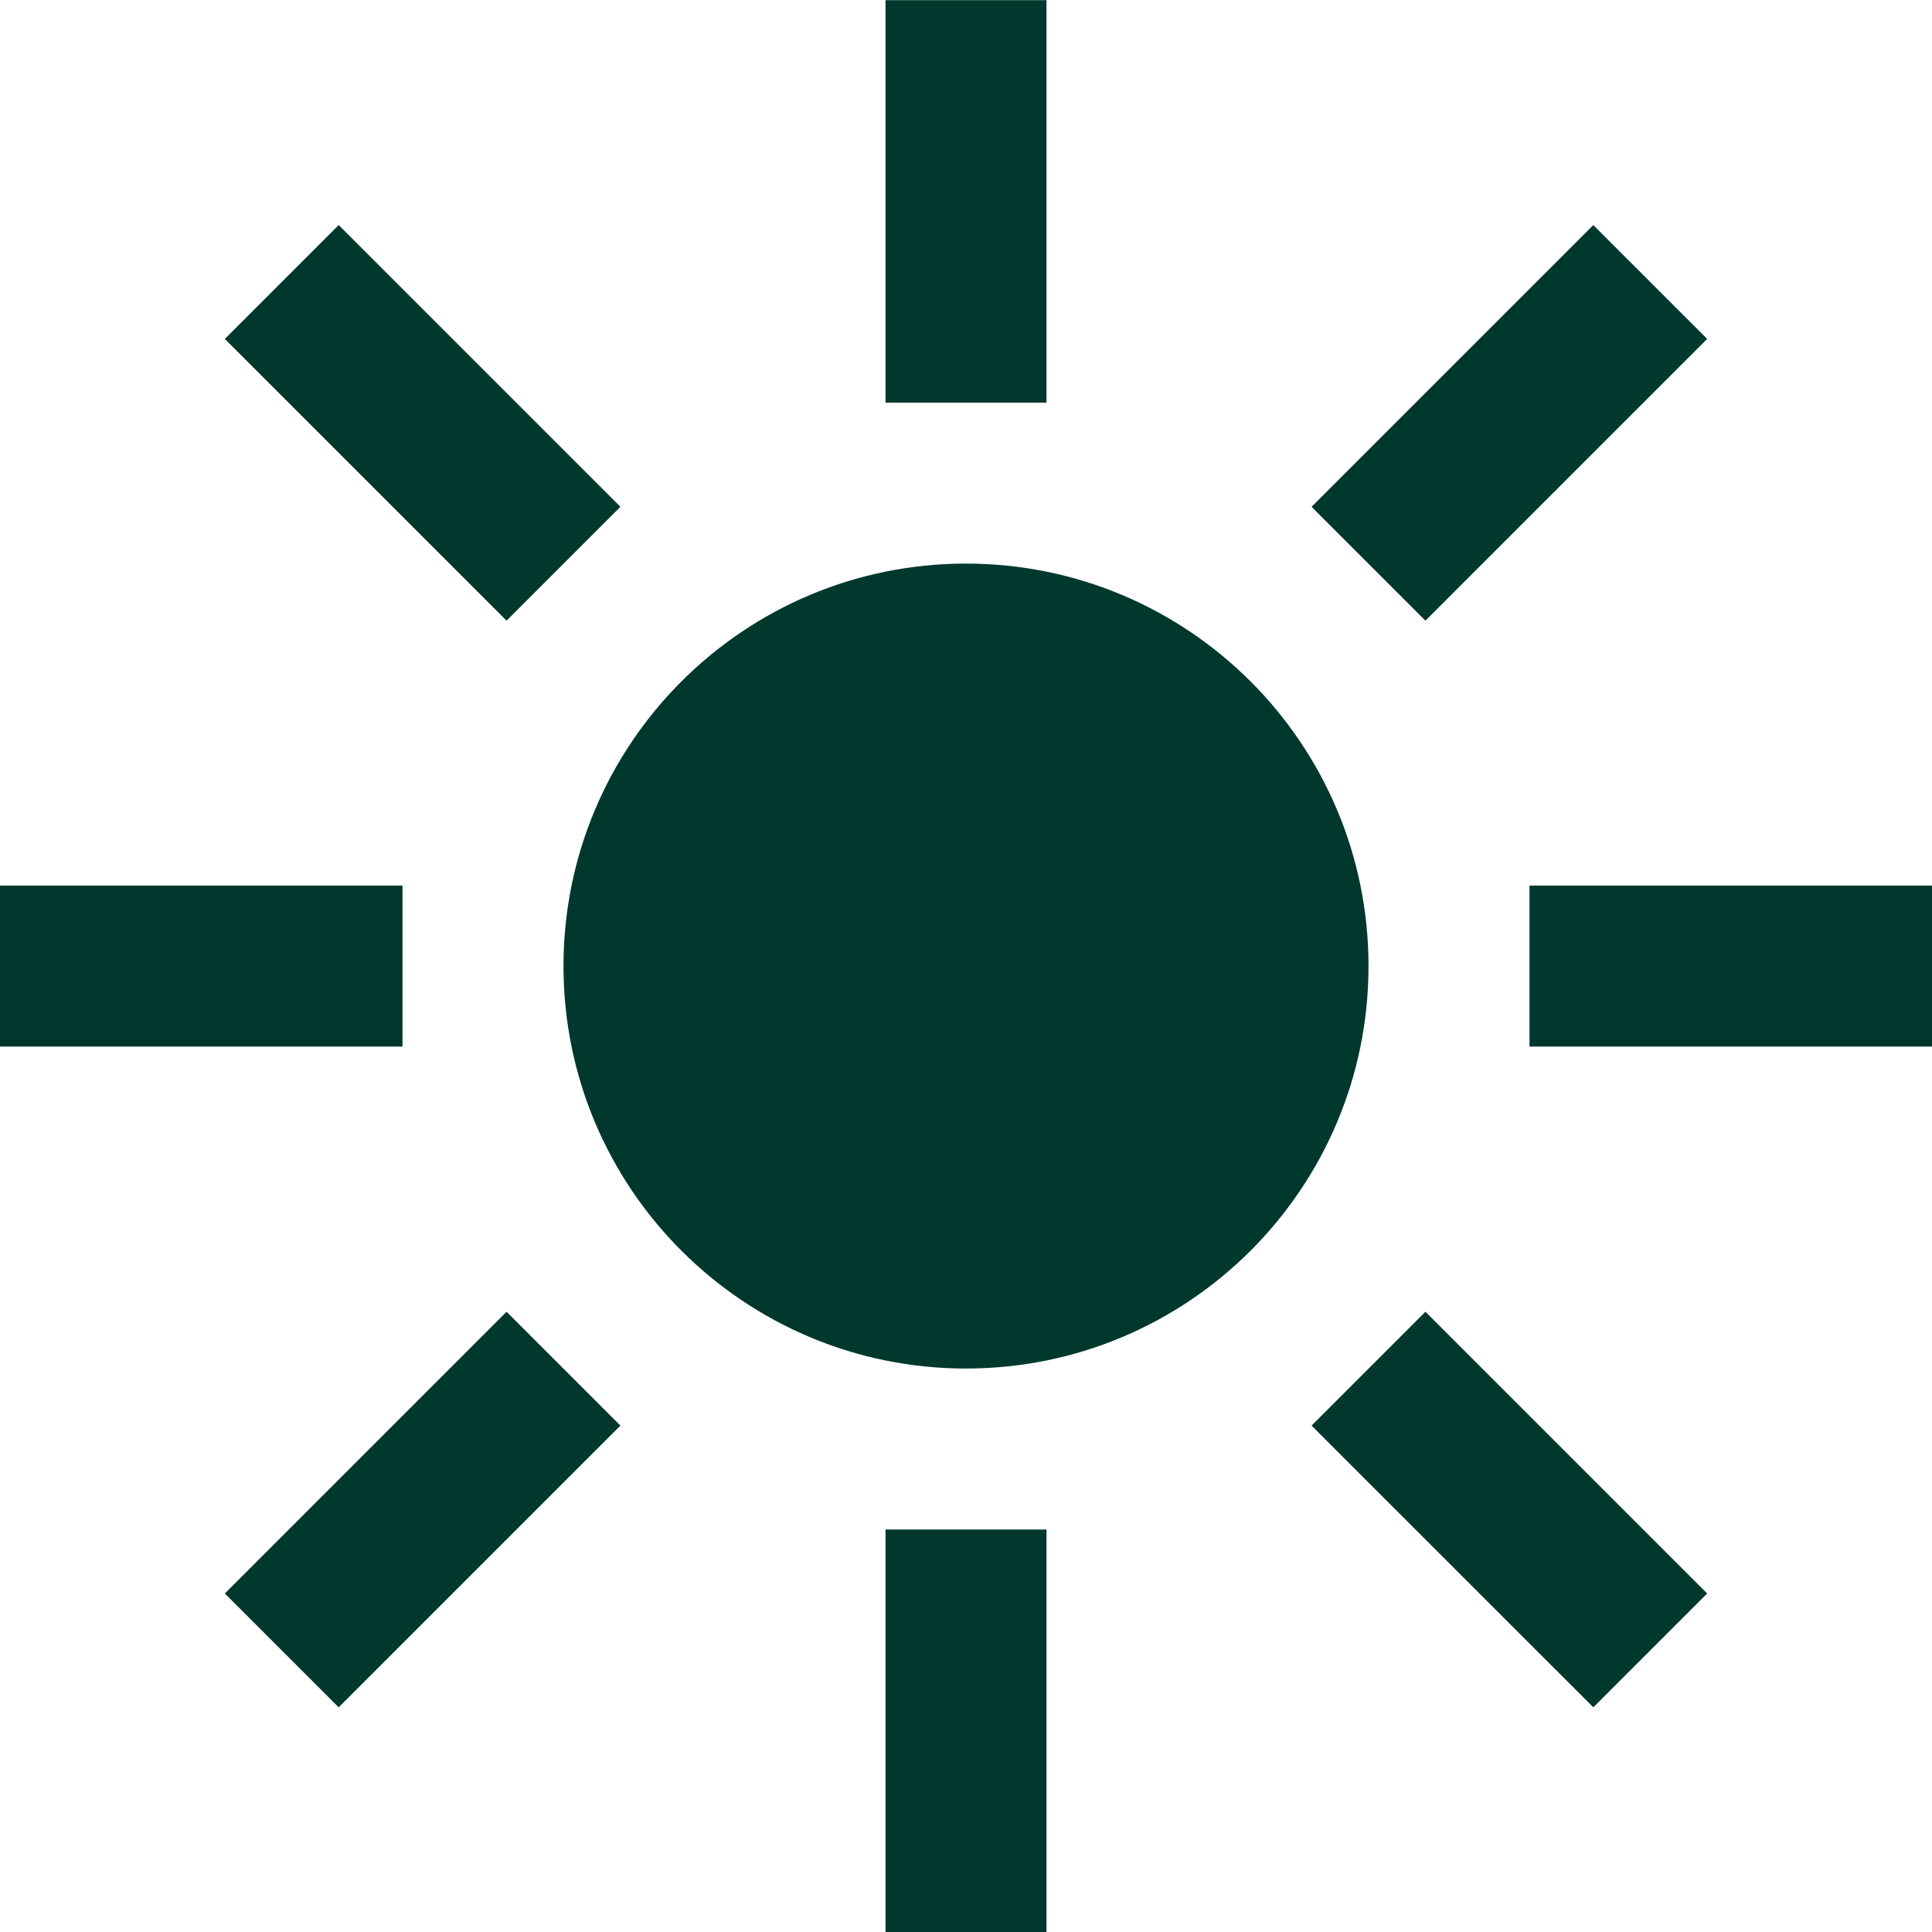
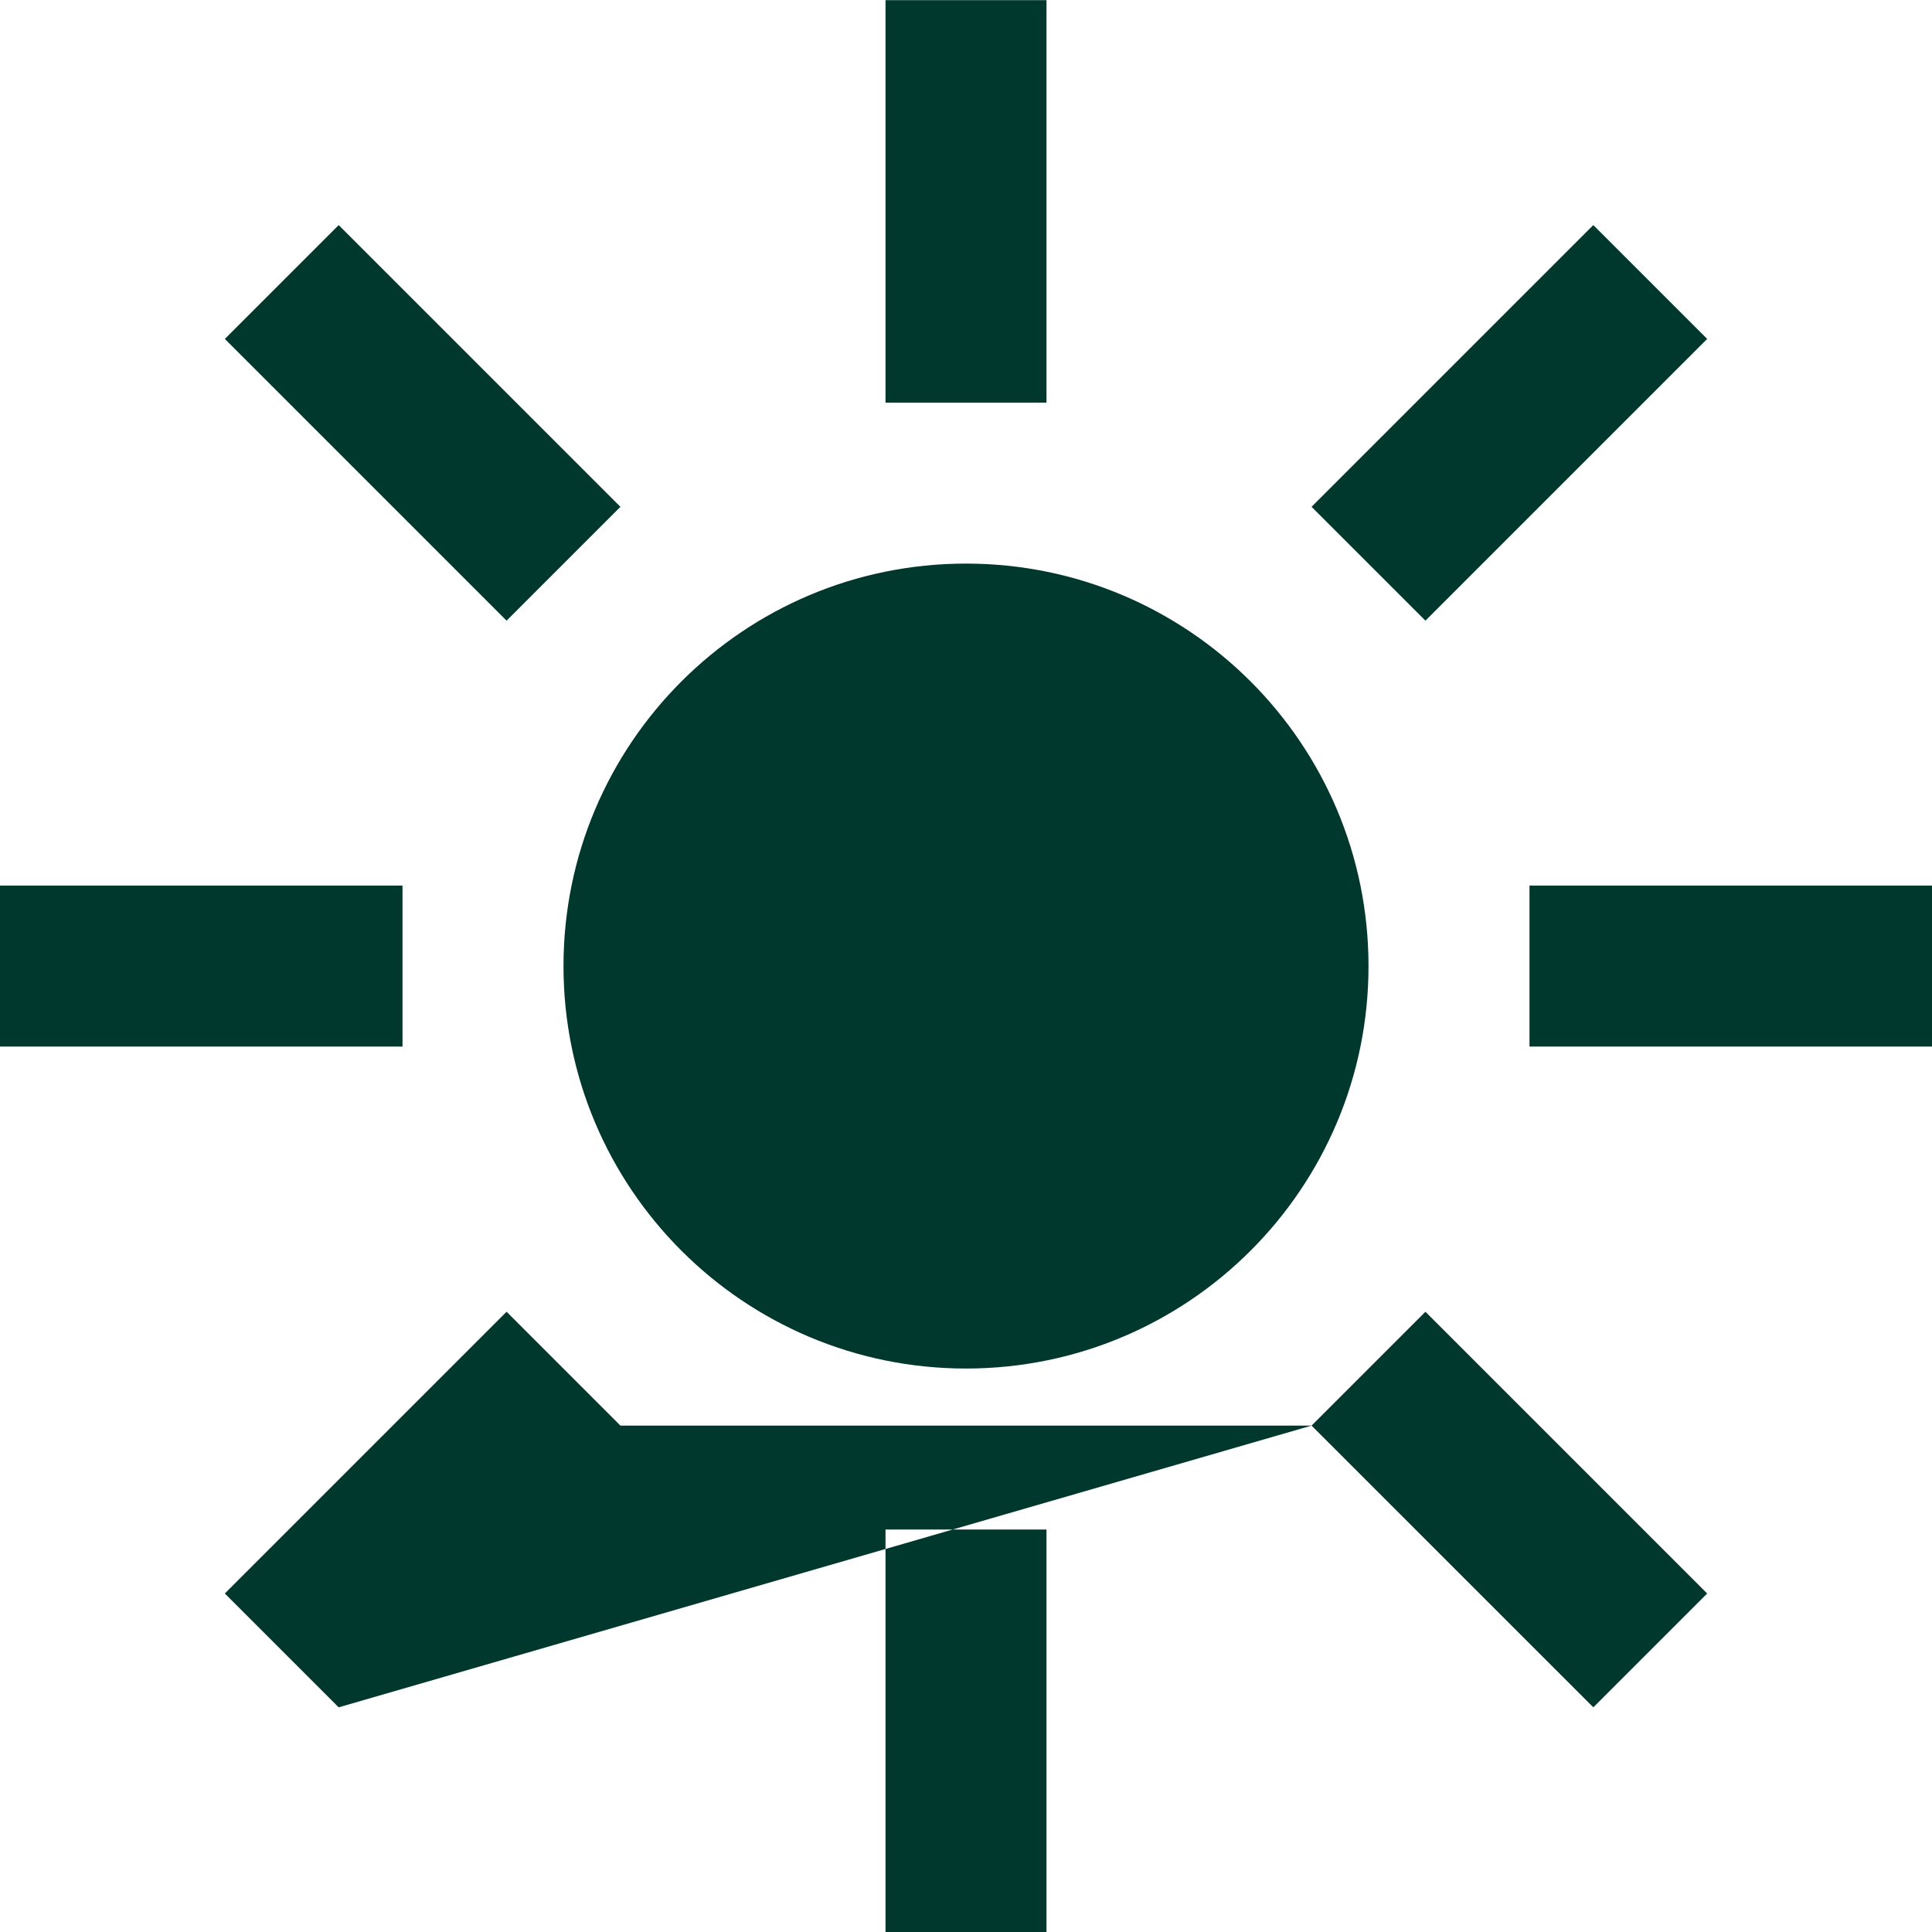
<svg xmlns="http://www.w3.org/2000/svg" width="80" height="80" viewBox="0 0 80 80" fill="none">
-   <path fill-rule="evenodd" clip-rule="evenodd" d="M36.667 16.671V0.006H43.333V16.671H36.667ZM40 56.668C49.205 56.668 56.667 49.207 56.667 40.003C56.667 30.799 49.205 23.337 40 23.337C30.795 23.337 23.333 30.799 23.333 40.003C23.333 49.207 30.795 56.668 40 56.668ZM36.667 63.334V80H43.333V63.334H36.667ZM16.667 43.336H0V36.67H16.667V43.336ZM63.333 43.336H80V36.67H63.333V43.336ZM20.976 25.7L9.31 14.034L14.024 9.32L25.69 20.986L20.976 25.7ZM54.309 59.031L65.976 70.697L70.69 65.983L59.024 54.317L54.309 59.031ZM25.69 59.031L14.024 70.697L9.31 65.983L20.976 54.317L25.69 59.031ZM59.024 25.7L70.69 14.034L65.976 9.32L54.309 20.986L59.024 25.7Z" fill="#01382E" />
+   <path fill-rule="evenodd" clip-rule="evenodd" d="M36.667 16.671V0.006H43.333V16.671H36.667ZM40 56.668C49.205 56.668 56.667 49.207 56.667 40.003C56.667 30.799 49.205 23.337 40 23.337C30.795 23.337 23.333 30.799 23.333 40.003C23.333 49.207 30.795 56.668 40 56.668ZM36.667 63.334V80H43.333V63.334H36.667ZM16.667 43.336H0V36.67H16.667V43.336ZM63.333 43.336H80V36.67H63.333V43.336ZM20.976 25.7L9.31 14.034L14.024 9.32L25.69 20.986L20.976 25.7ZM54.309 59.031L65.976 70.697L70.69 65.983L59.024 54.317L54.309 59.031ZL14.024 70.697L9.31 65.983L20.976 54.317L25.69 59.031ZM59.024 25.7L70.69 14.034L65.976 9.32L54.309 20.986L59.024 25.7Z" fill="#01382E" />
</svg>